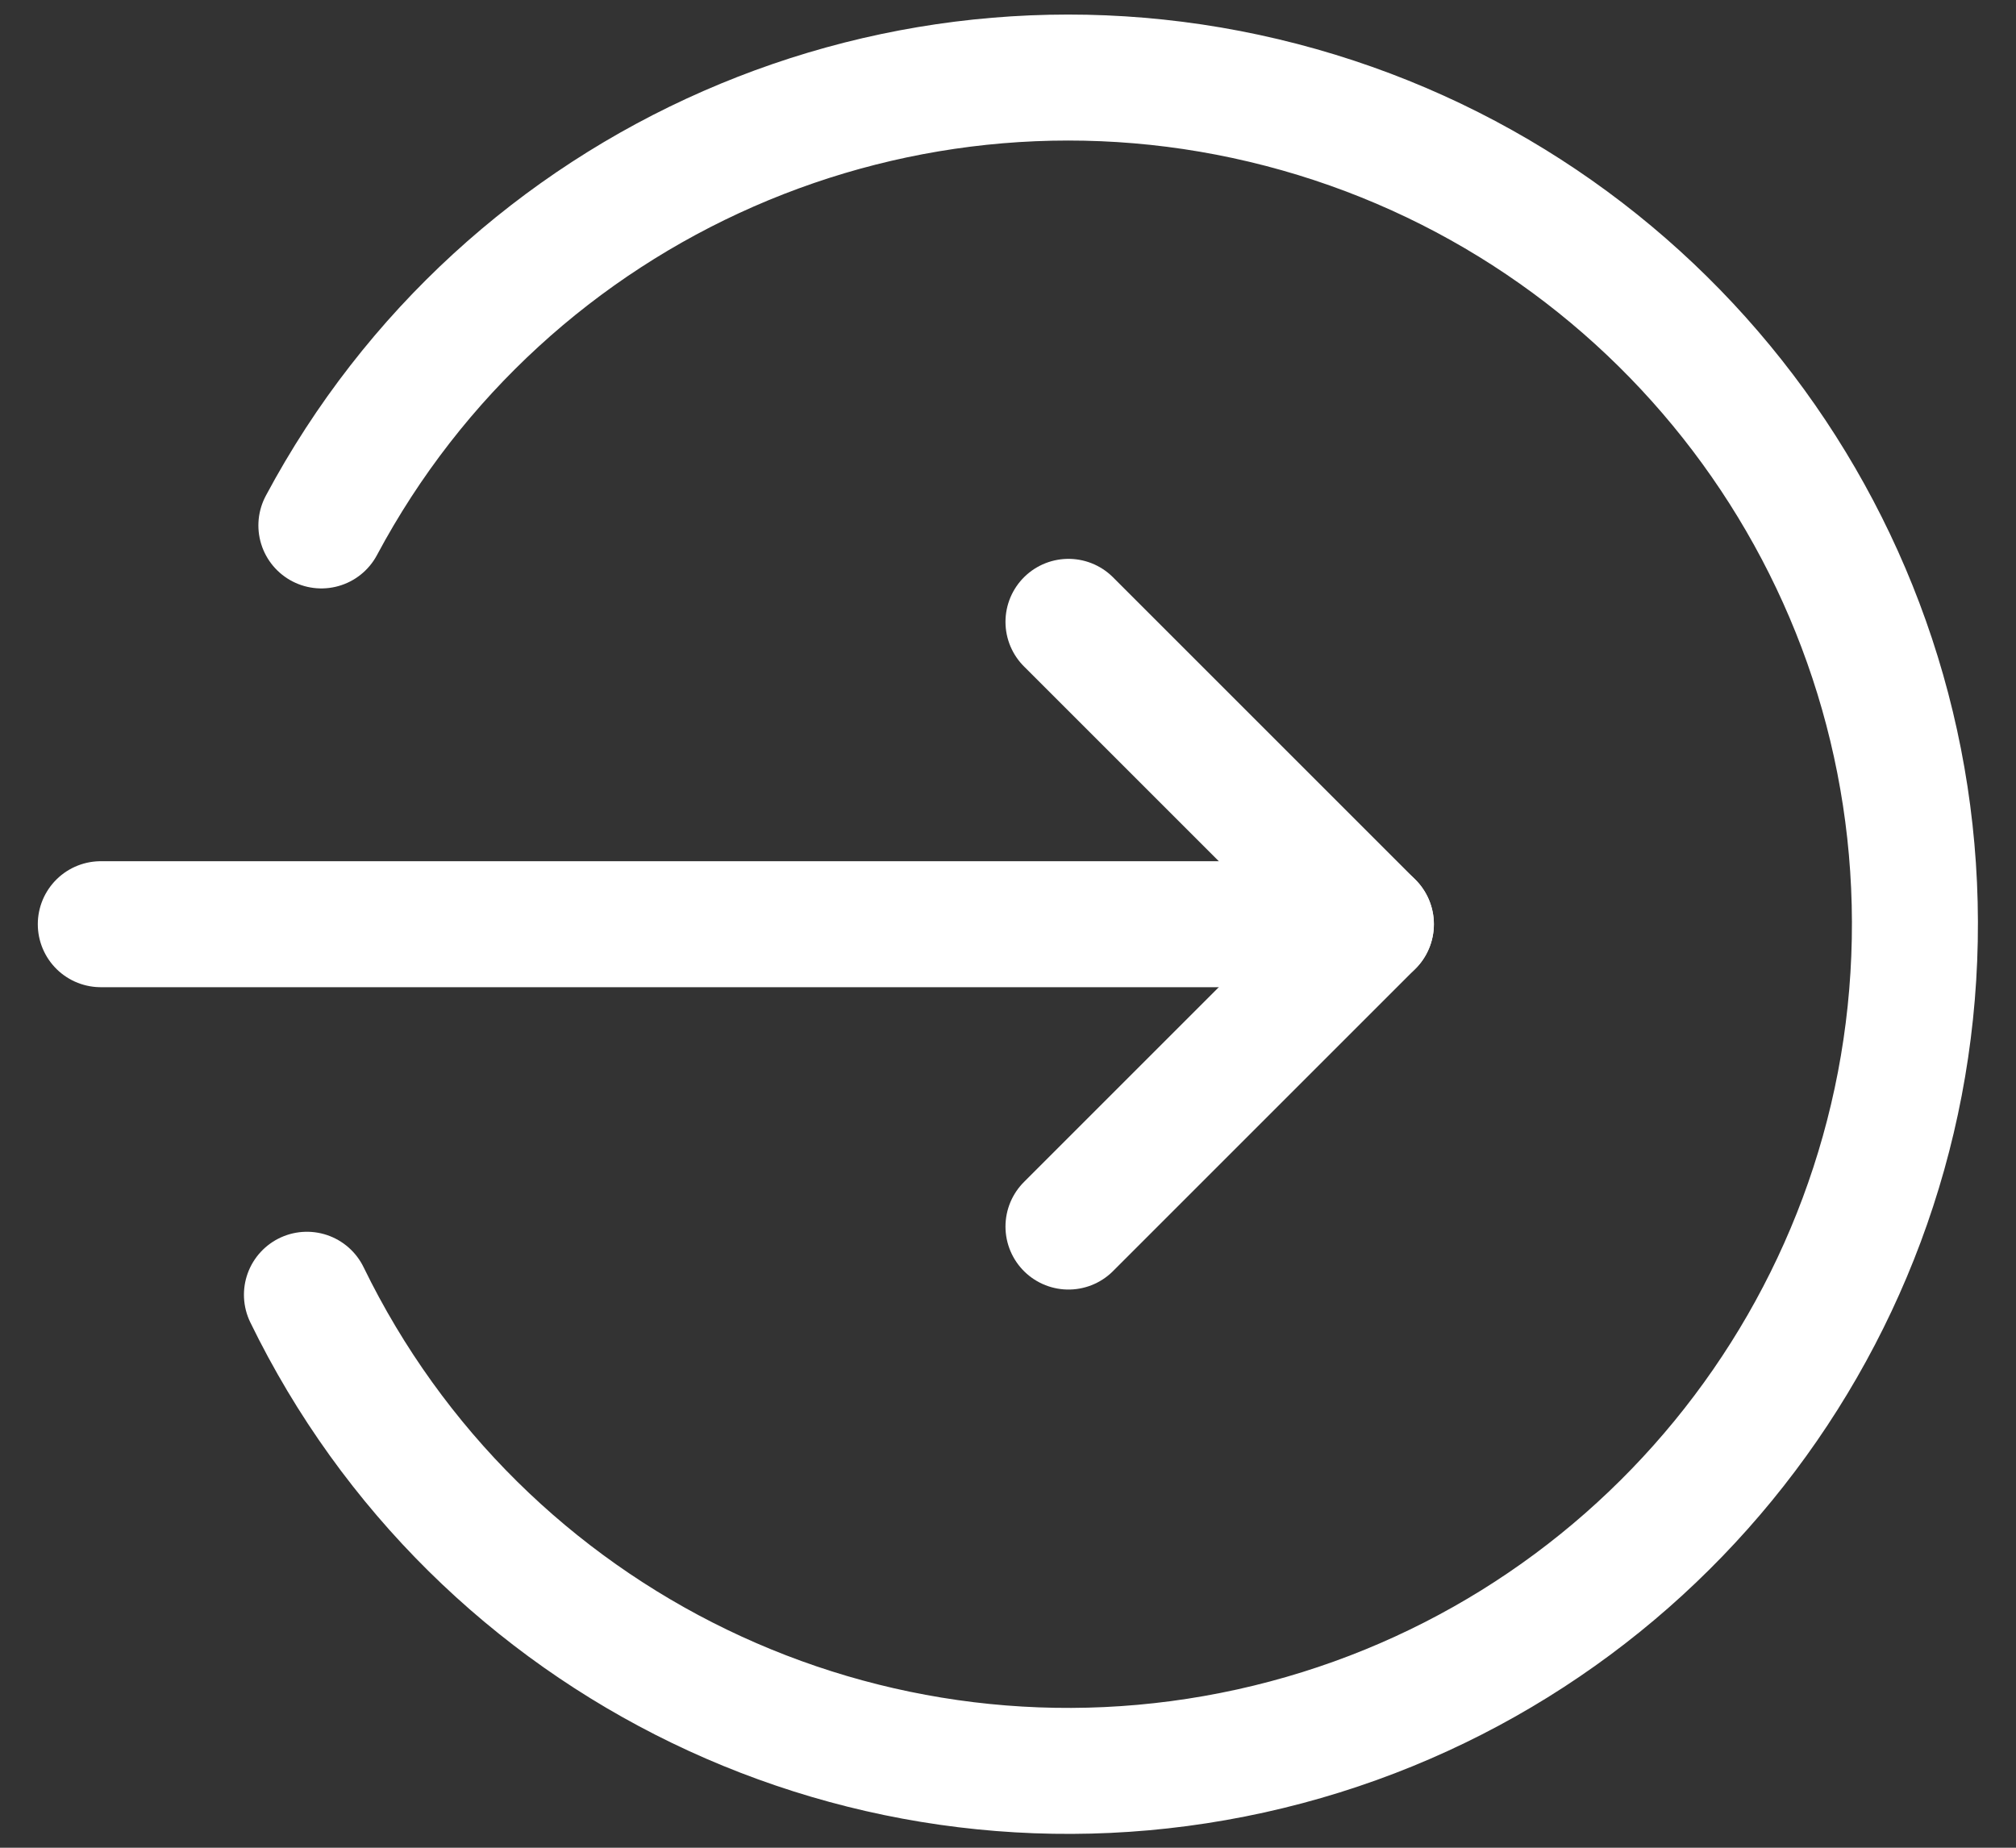
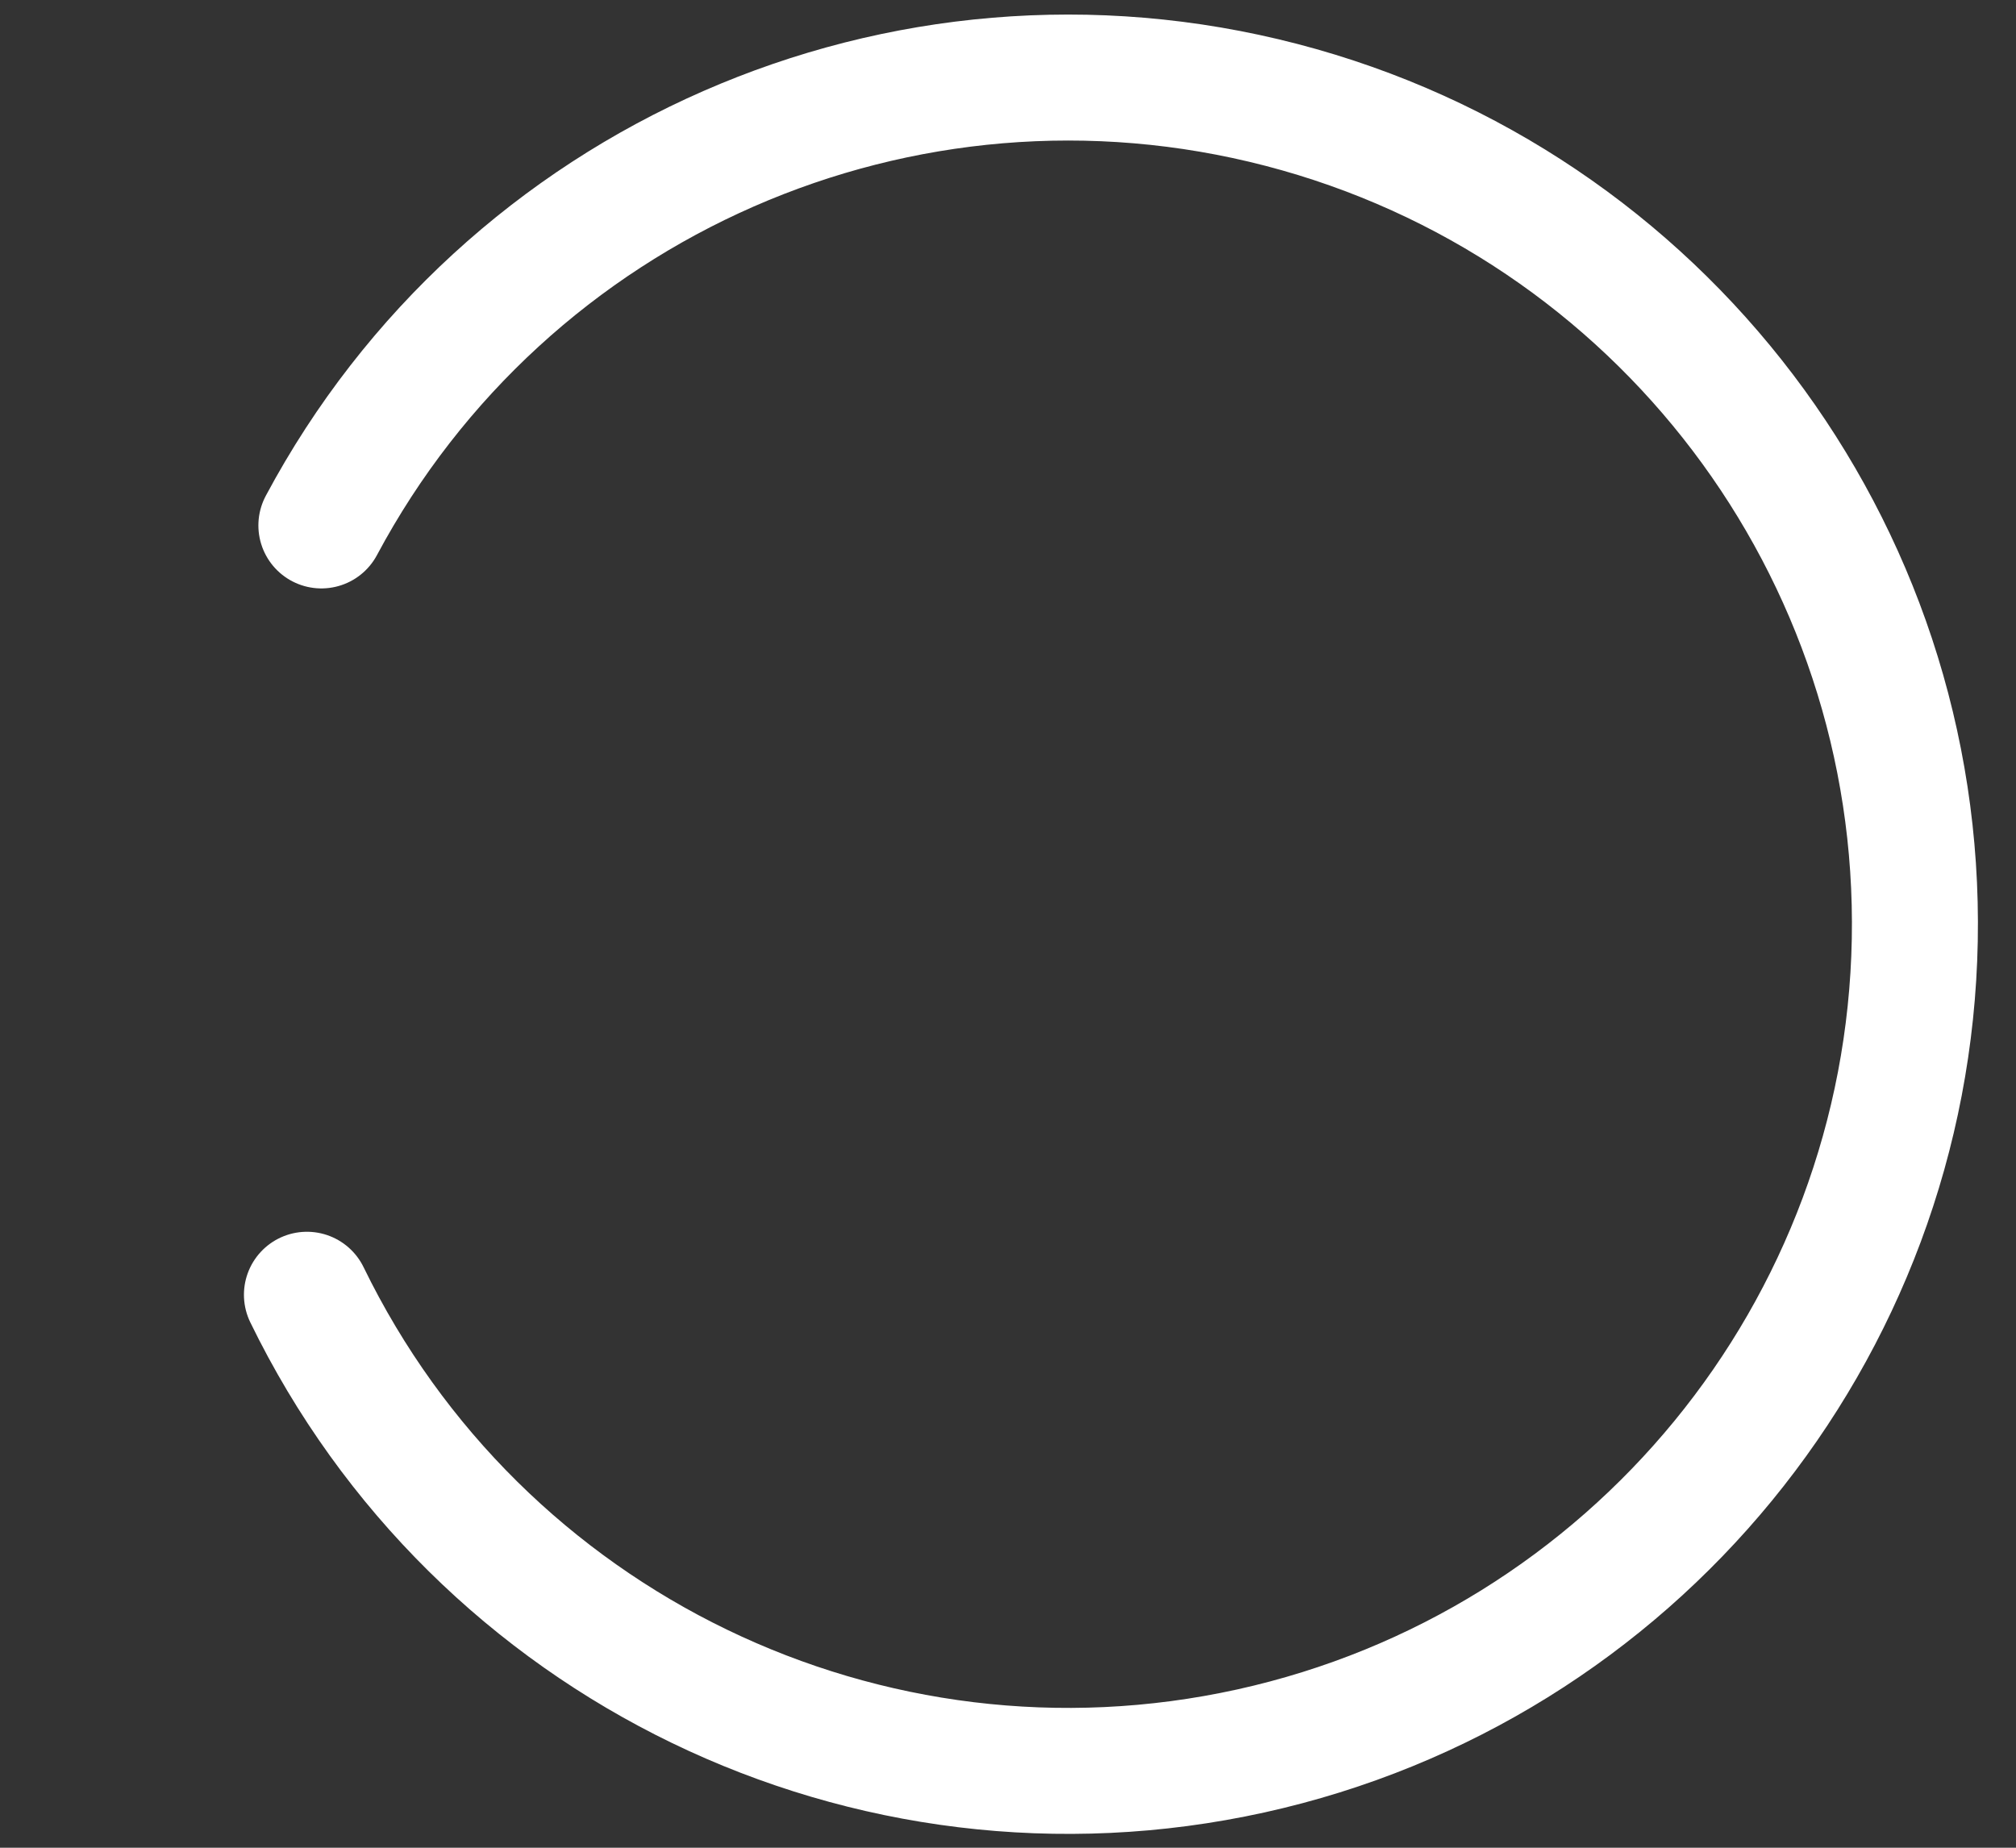
<svg xmlns="http://www.w3.org/2000/svg" width="24px" height="22px" viewBox="0 0 24 22" version="1.1">
  <rect x="0" y="0" width="24" height="22" fill="#333333" stroke="none" />
  <title>logout</title>
  <desc>Created with Sketch.</desc>
  <g id="Screendesign" stroke="none" stroke-width="1" fill="none" fill-rule="evenodd" stroke-linecap="round" stroke-linejoin="round">
    <g id="aiaibot-partner" transform="translate(-1076, -1982)" stroke="#ffffff" stroke-width="1.5">
      <g id="Group-21" transform="translate(748, 1667)">
        <g id="Group-20" transform="translate(21, 28)">
          <g id="Group-4" transform="translate(295, 274)">
            <g id="Group-16">
              <g id="logout" transform="translate(12.48, 13.44)">
-                 <line x1="0.72" y1="10.564" x2="15.84" y2="10.564" id="Path" />
-                 <polyline id="Path" points="12.24 14.164 15.84 10.564 12.24 6.964" />
                <path d="M3.174,14.976 C5.213,19.166 9.858,21.411 14.409,20.408 C18.959,19.404 22.228,15.412 22.315,10.753 C22.403,6.095 19.285,1.983 14.776,0.809 C10.267,-0.364 5.541,1.706 3.346,5.816" id="Path" />
              </g>
            </g>
          </g>
        </g>
      </g>
    </g>
  </g>
</svg>